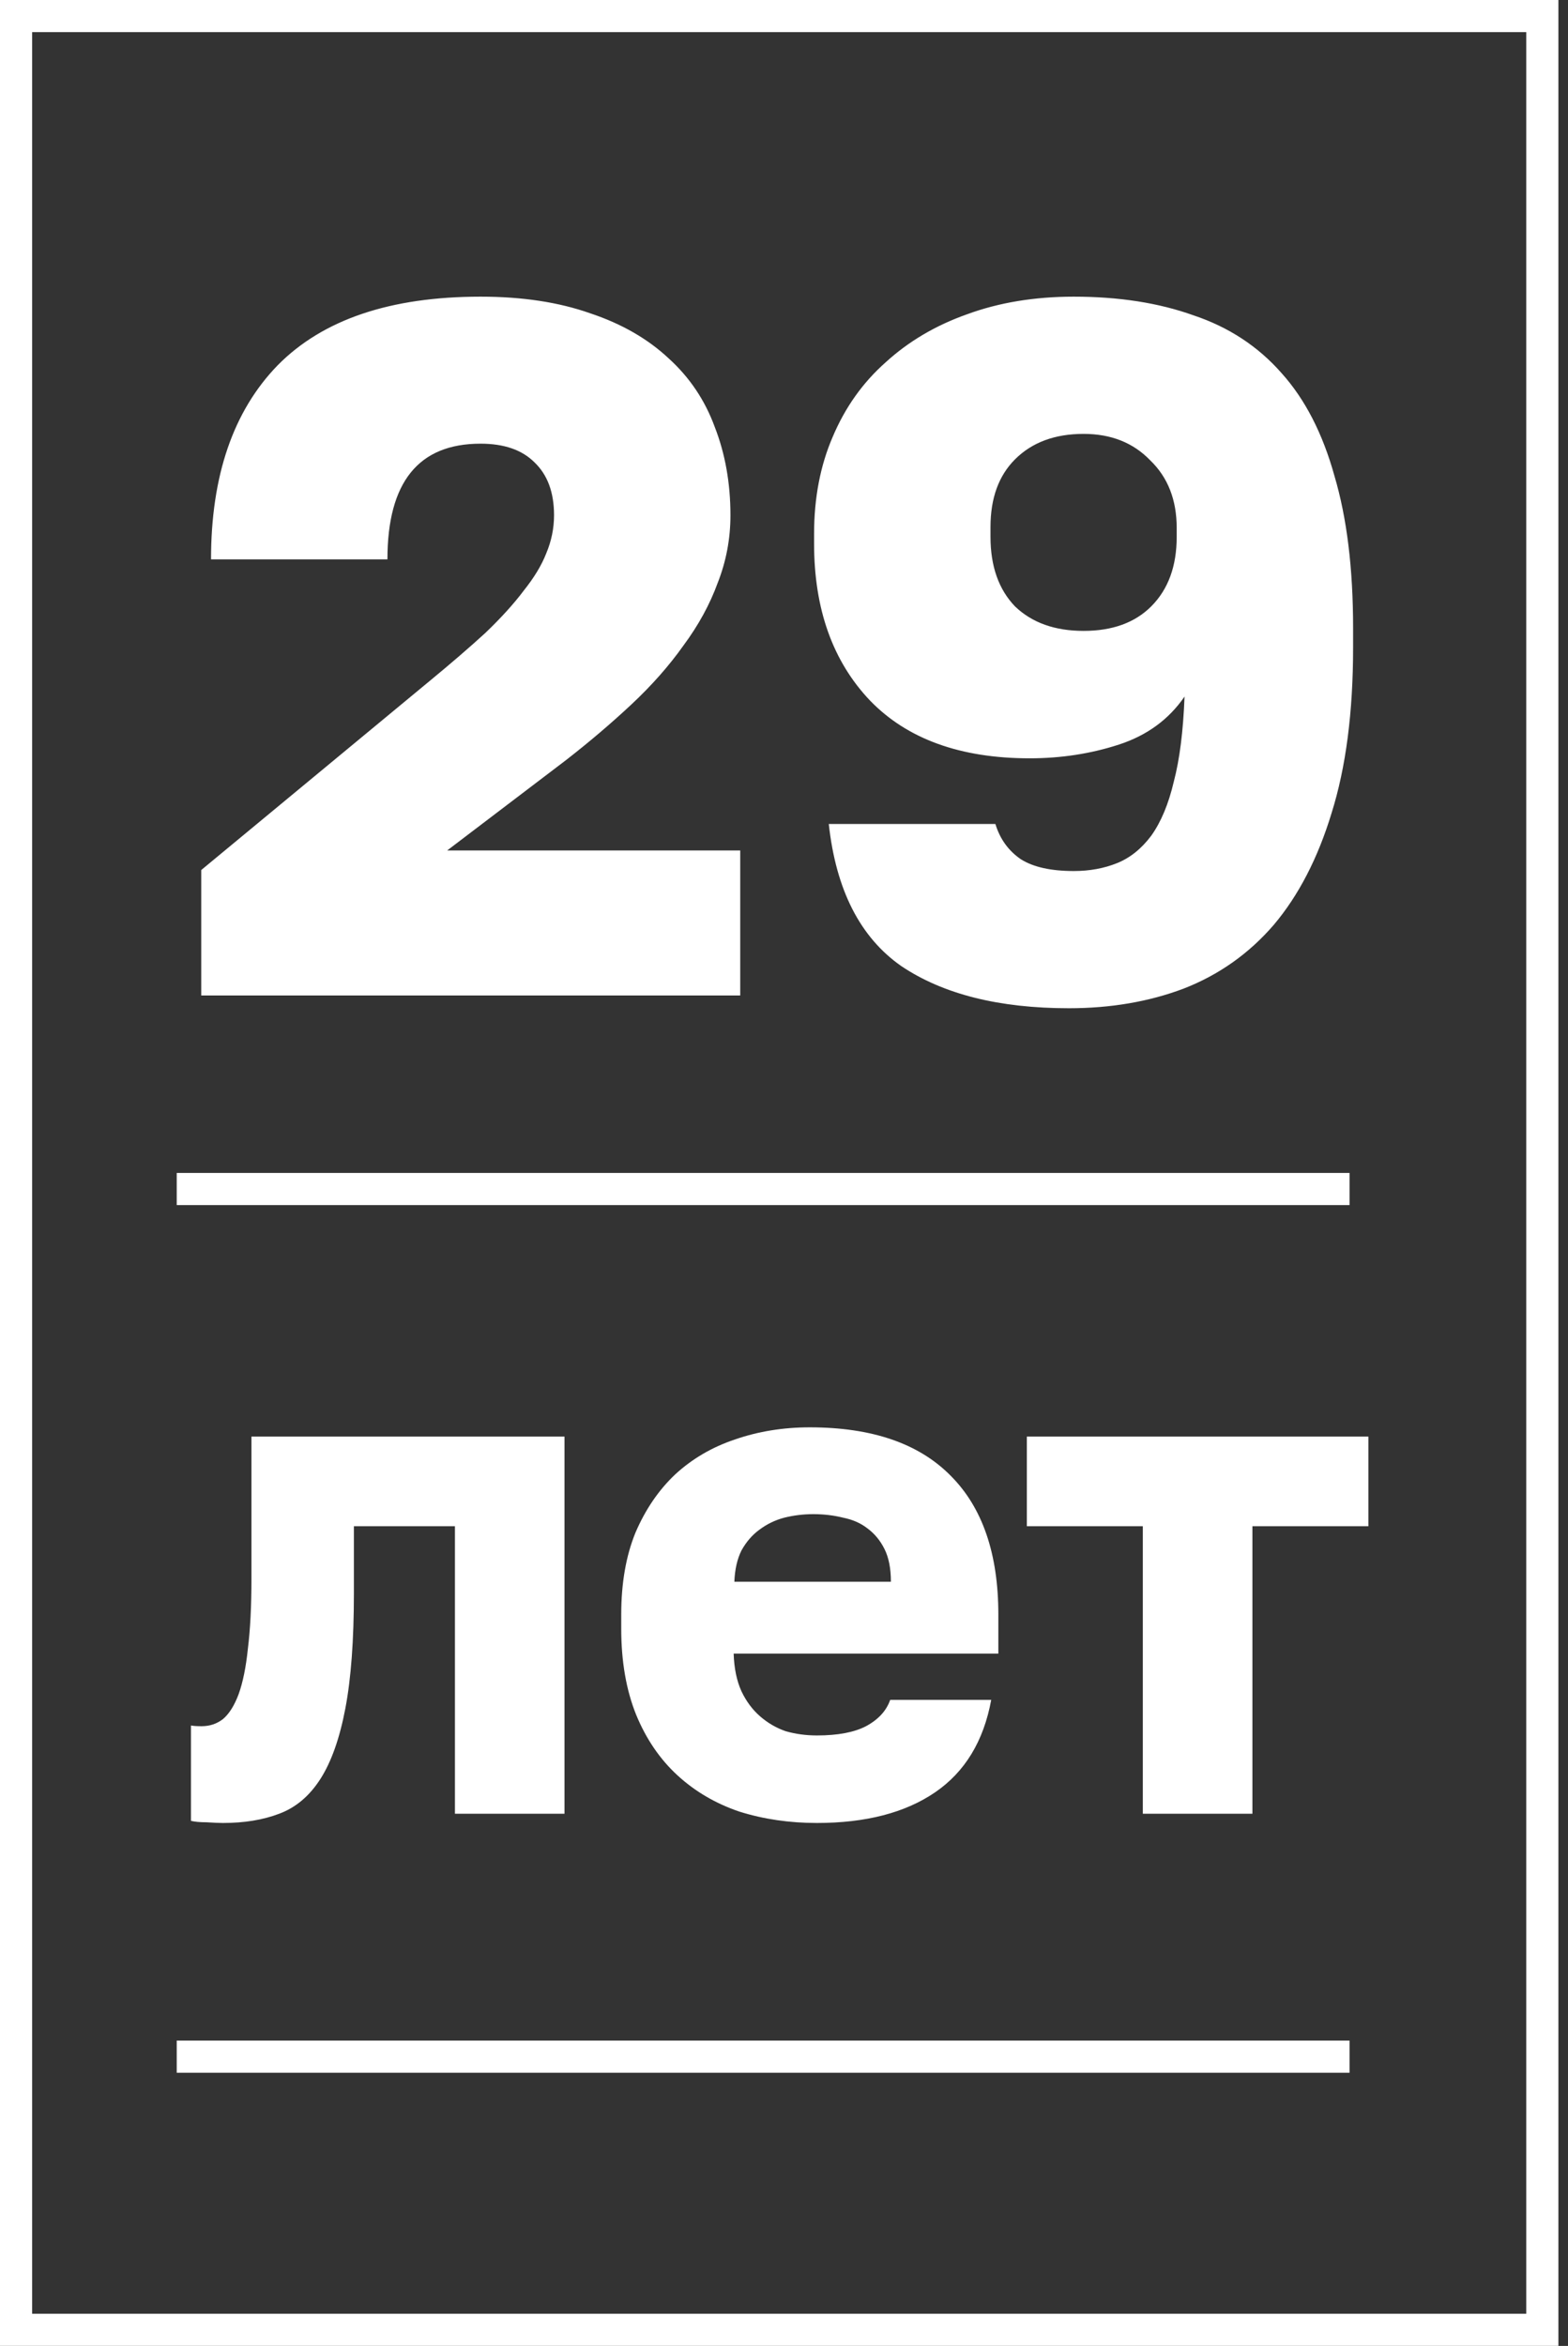
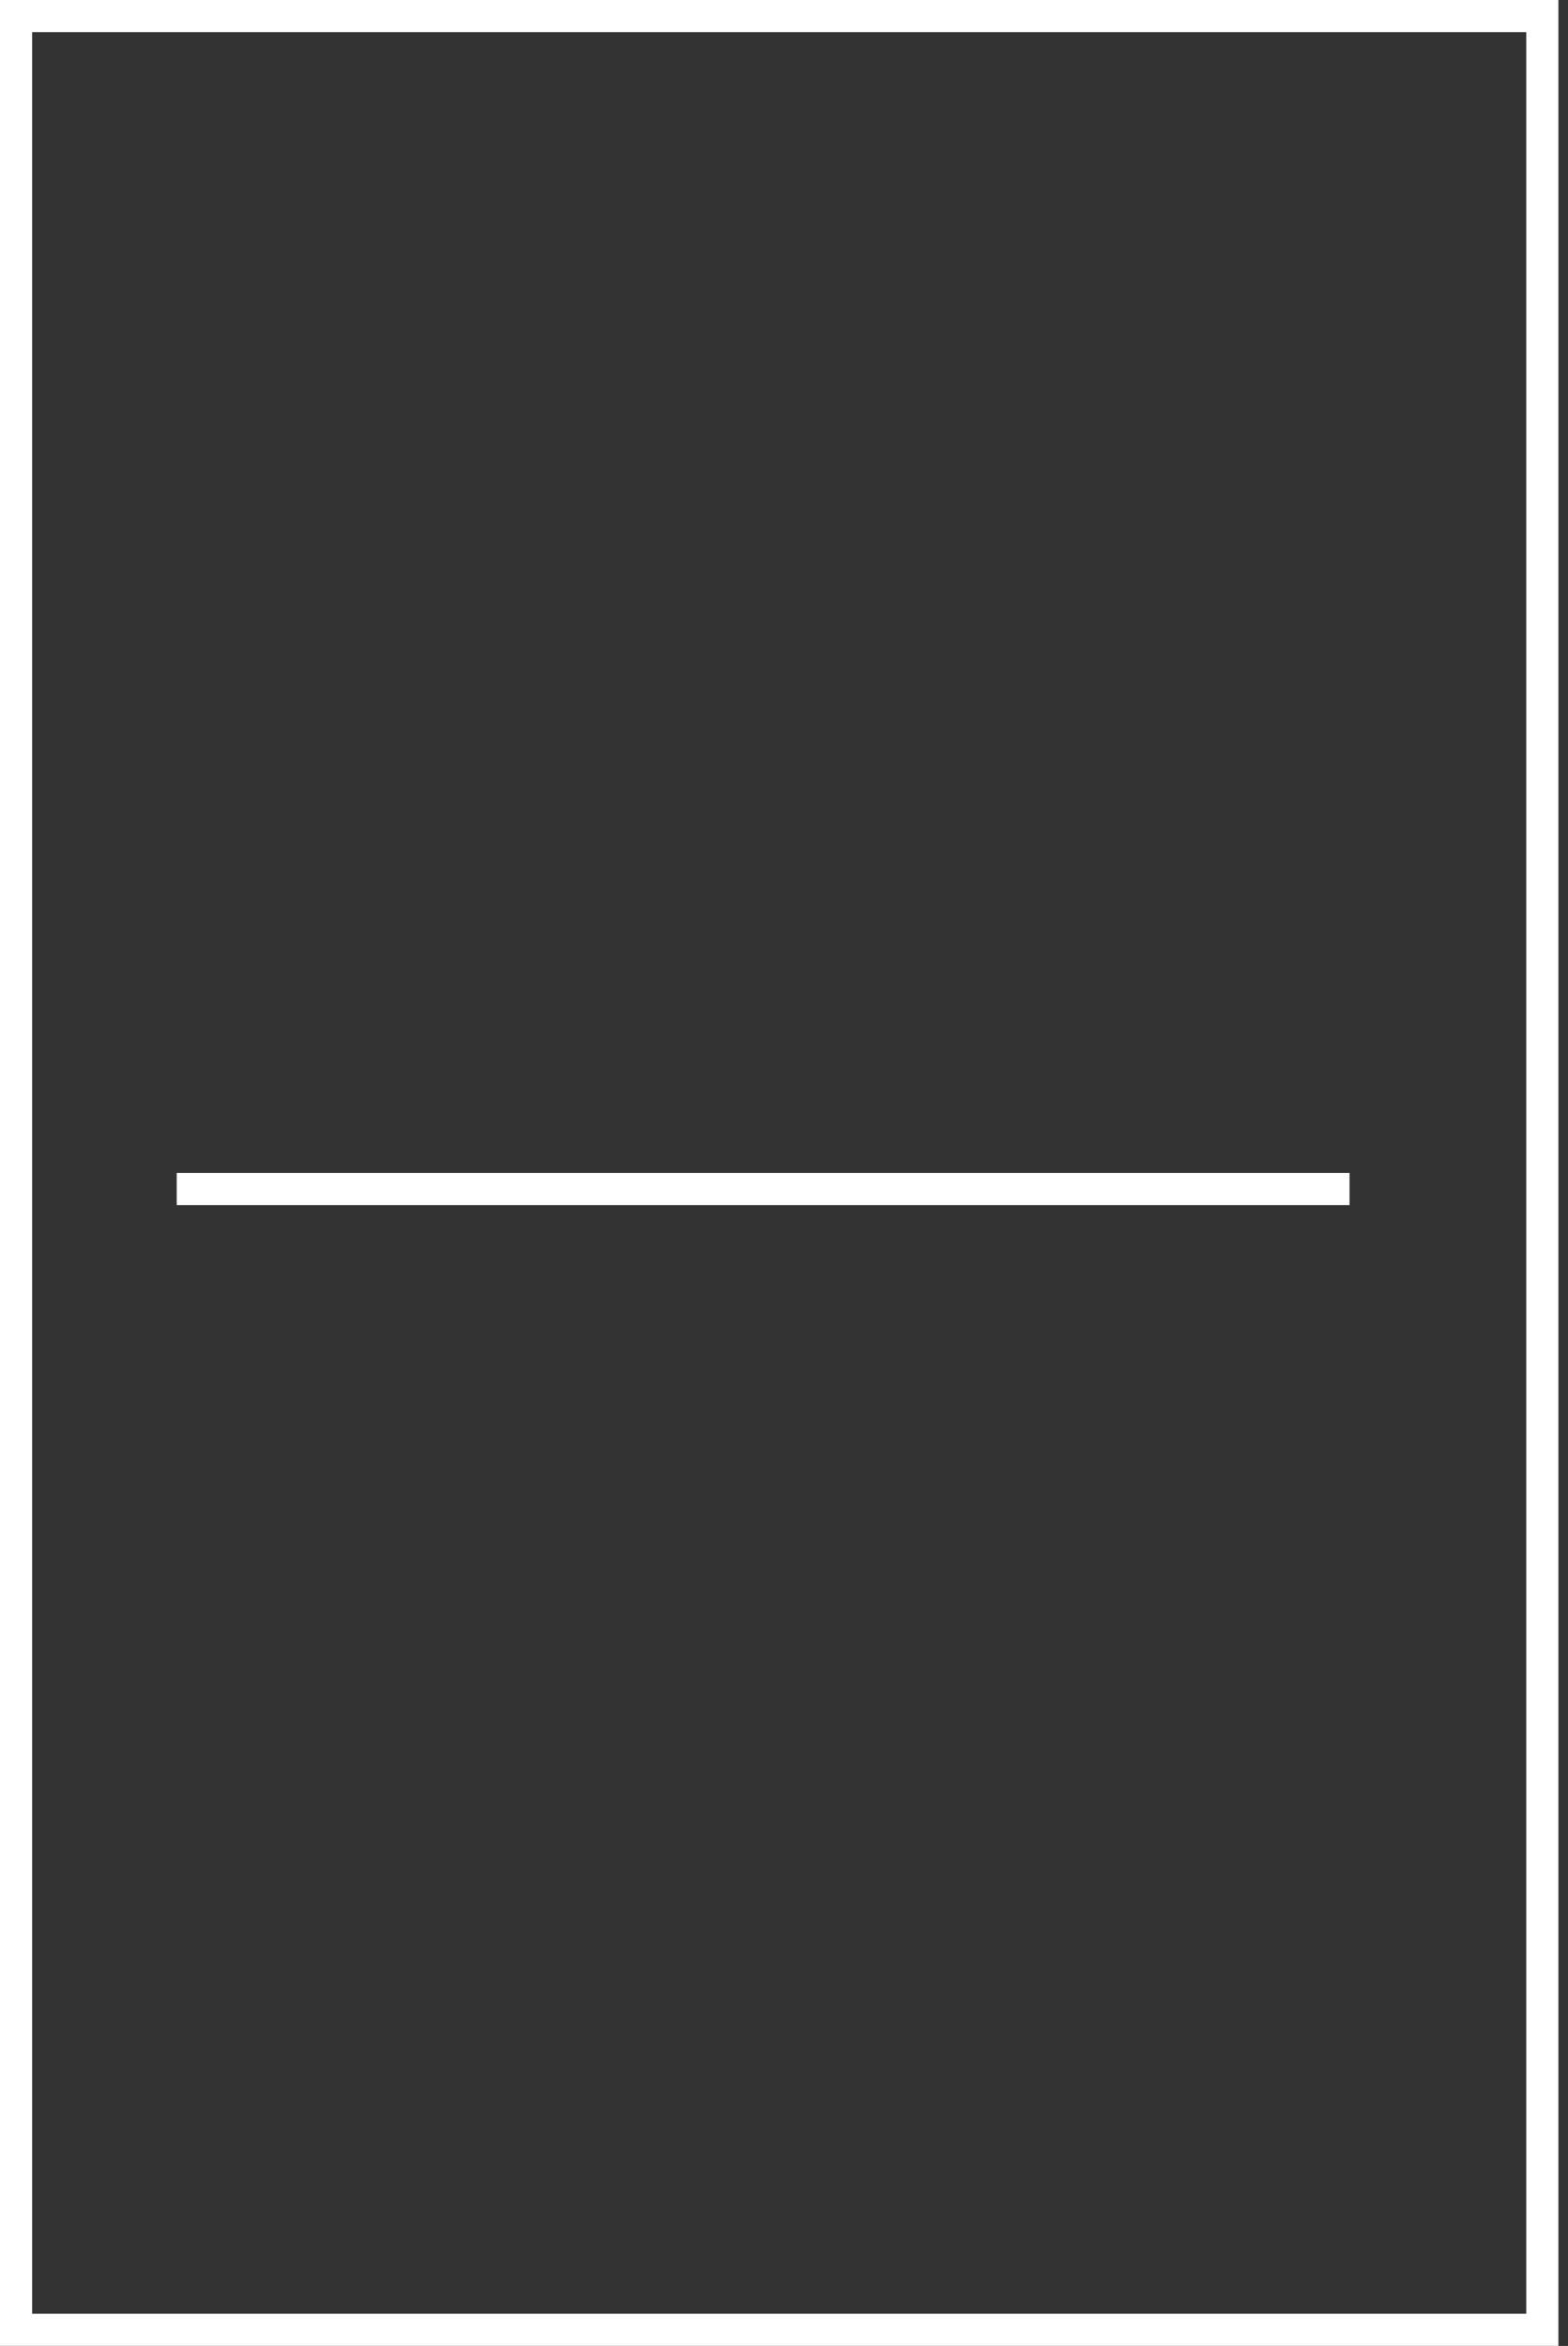
<svg xmlns="http://www.w3.org/2000/svg" width="123" height="184" viewBox="0 0 123 184" fill="none">
  <rect x="0" y="0" width="123" height="184" fill="#333333" stroke="none" />
-   <path d="M15.785 68.242L33.621 53.481C35.363 52.047 36.849 50.765 38.079 49.638C39.309 48.459 40.309 47.357 41.078 46.332C41.898 45.307 42.487 44.333 42.846 43.411C43.256 42.437 43.461 41.438 43.461 40.412C43.461 38.619 42.948 37.235 41.923 36.261C40.95 35.287 39.54 34.8 37.695 34.8C32.826 34.8 30.392 37.824 30.392 43.872H16.554C16.554 37.312 18.297 32.238 21.782 28.65C25.318 25.063 30.622 23.269 37.695 23.269C40.975 23.269 43.845 23.705 46.305 24.576C48.765 25.396 50.815 26.575 52.455 28.112C54.095 29.598 55.3 31.392 56.069 33.493C56.889 35.595 57.299 37.901 57.299 40.412C57.299 42.258 56.965 44.026 56.299 45.717C55.684 47.408 54.787 49.048 53.608 50.637C52.481 52.226 51.123 53.763 49.534 55.25C47.945 56.736 46.228 58.197 44.383 59.632L35.081 66.704H58.067V78.082H15.785V68.242ZM83.848 79.081C78.364 79.081 73.982 77.98 70.702 75.776C67.473 73.521 65.577 69.805 65.013 64.629H78.082C78.441 65.807 79.107 66.73 80.081 67.396C81.055 68.011 82.439 68.319 84.233 68.319C85.463 68.319 86.59 68.114 87.615 67.704C88.64 67.294 89.537 66.576 90.306 65.551C91.075 64.475 91.664 63.065 92.074 61.323C92.535 59.58 92.817 57.351 92.92 54.635C91.689 56.428 89.973 57.684 87.769 58.402C85.565 59.119 83.233 59.478 80.773 59.478C75.34 59.478 71.163 57.966 68.242 54.942C65.321 51.867 63.86 47.767 63.86 42.642V41.873C63.86 39.054 64.347 36.517 65.321 34.262C66.295 31.956 67.678 30.009 69.472 28.42C71.266 26.78 73.393 25.524 75.853 24.653C78.364 23.73 81.157 23.269 84.233 23.269C87.769 23.269 90.895 23.756 93.612 24.73C96.379 25.652 98.685 27.164 100.53 29.265C102.375 31.315 103.759 34.006 104.682 37.337C105.655 40.617 106.142 44.589 106.142 49.253V50.791C106.142 55.865 105.579 60.195 104.451 63.783C103.375 67.319 101.863 70.241 99.915 72.547C97.968 74.802 95.61 76.468 92.843 77.544C90.126 78.569 87.128 79.081 83.848 79.081ZM85.001 49.484C87.256 49.484 89.025 48.843 90.306 47.562C91.638 46.229 92.305 44.41 92.305 42.104V41.412C92.305 39.208 91.613 37.44 90.229 36.107C88.896 34.724 87.154 34.032 85.001 34.032C82.746 34.032 80.952 34.698 79.62 36.031C78.339 37.312 77.698 39.08 77.698 41.335V42.104C77.698 44.41 78.339 46.229 79.62 47.562C80.952 48.843 82.746 49.484 85.001 49.484Z" fill="white" />
  <path d="M13.863 93.26H105.863" stroke="white" stroke-width="2.521" />
-   <path d="M17.491 142.985C17.194 142.985 16.766 142.967 16.207 142.93C15.687 142.93 15.277 142.892 14.98 142.818V135.339C15.166 135.376 15.445 135.395 15.817 135.395C16.449 135.395 17.008 135.209 17.491 134.836C17.975 134.427 18.384 133.776 18.719 132.883C19.054 131.953 19.296 130.762 19.445 129.311C19.631 127.822 19.724 125.999 19.724 123.841V112.678H44.282V142.26H35.687V119.711H27.761V124.957C27.761 128.641 27.538 131.655 27.091 133.999C26.645 136.343 25.994 138.185 25.138 139.525C24.282 140.864 23.203 141.776 21.901 142.26C20.635 142.743 19.166 142.985 17.491 142.985ZM64.081 142.985C61.923 142.985 59.895 142.688 57.997 142.092C56.137 141.46 54.518 140.511 53.141 139.246C51.765 137.981 50.685 136.399 49.904 134.502C49.123 132.567 48.732 130.315 48.732 127.748V126.632C48.732 124.176 49.104 122.036 49.848 120.213C50.63 118.39 51.672 116.864 52.974 115.636C54.313 114.408 55.876 113.497 57.662 112.901C59.486 112.269 61.439 111.953 63.523 111.953C68.397 111.953 72.081 113.218 74.574 115.748C77.067 118.241 78.314 121.869 78.314 126.632V129.702H57.551C57.588 130.855 57.792 131.841 58.165 132.66C58.537 133.441 59.02 134.092 59.616 134.613C60.211 135.134 60.881 135.525 61.625 135.785C62.407 136.009 63.225 136.12 64.081 136.12C65.718 136.12 67.002 135.878 67.932 135.395C68.9 134.874 69.532 134.185 69.83 133.329H77.755C77.16 136.567 75.69 138.985 73.346 140.585C71.002 142.185 67.913 142.985 64.081 142.985ZM63.802 118.762C63.02 118.762 62.258 118.855 61.514 119.041C60.806 119.227 60.155 119.543 59.56 119.99C59.002 120.399 58.537 120.939 58.165 121.608C57.83 122.278 57.644 123.097 57.606 124.064H69.886C69.886 123.022 69.718 122.167 69.383 121.497C69.048 120.827 68.602 120.288 68.044 119.878C67.523 119.469 66.89 119.19 66.146 119.041C65.402 118.855 64.621 118.762 63.802 118.762ZM89.648 119.711H80.55V112.678H107.341V119.711H98.244V142.26H89.648V119.711Z" fill="white" />
-   <path d="M13.863 161.314H105.863" stroke="white" stroke-width="2.521" />
  <rect x="1.26" y="1.26" width="119.726" height="181.479" stroke="white" stroke-width="2.521" />
</svg>